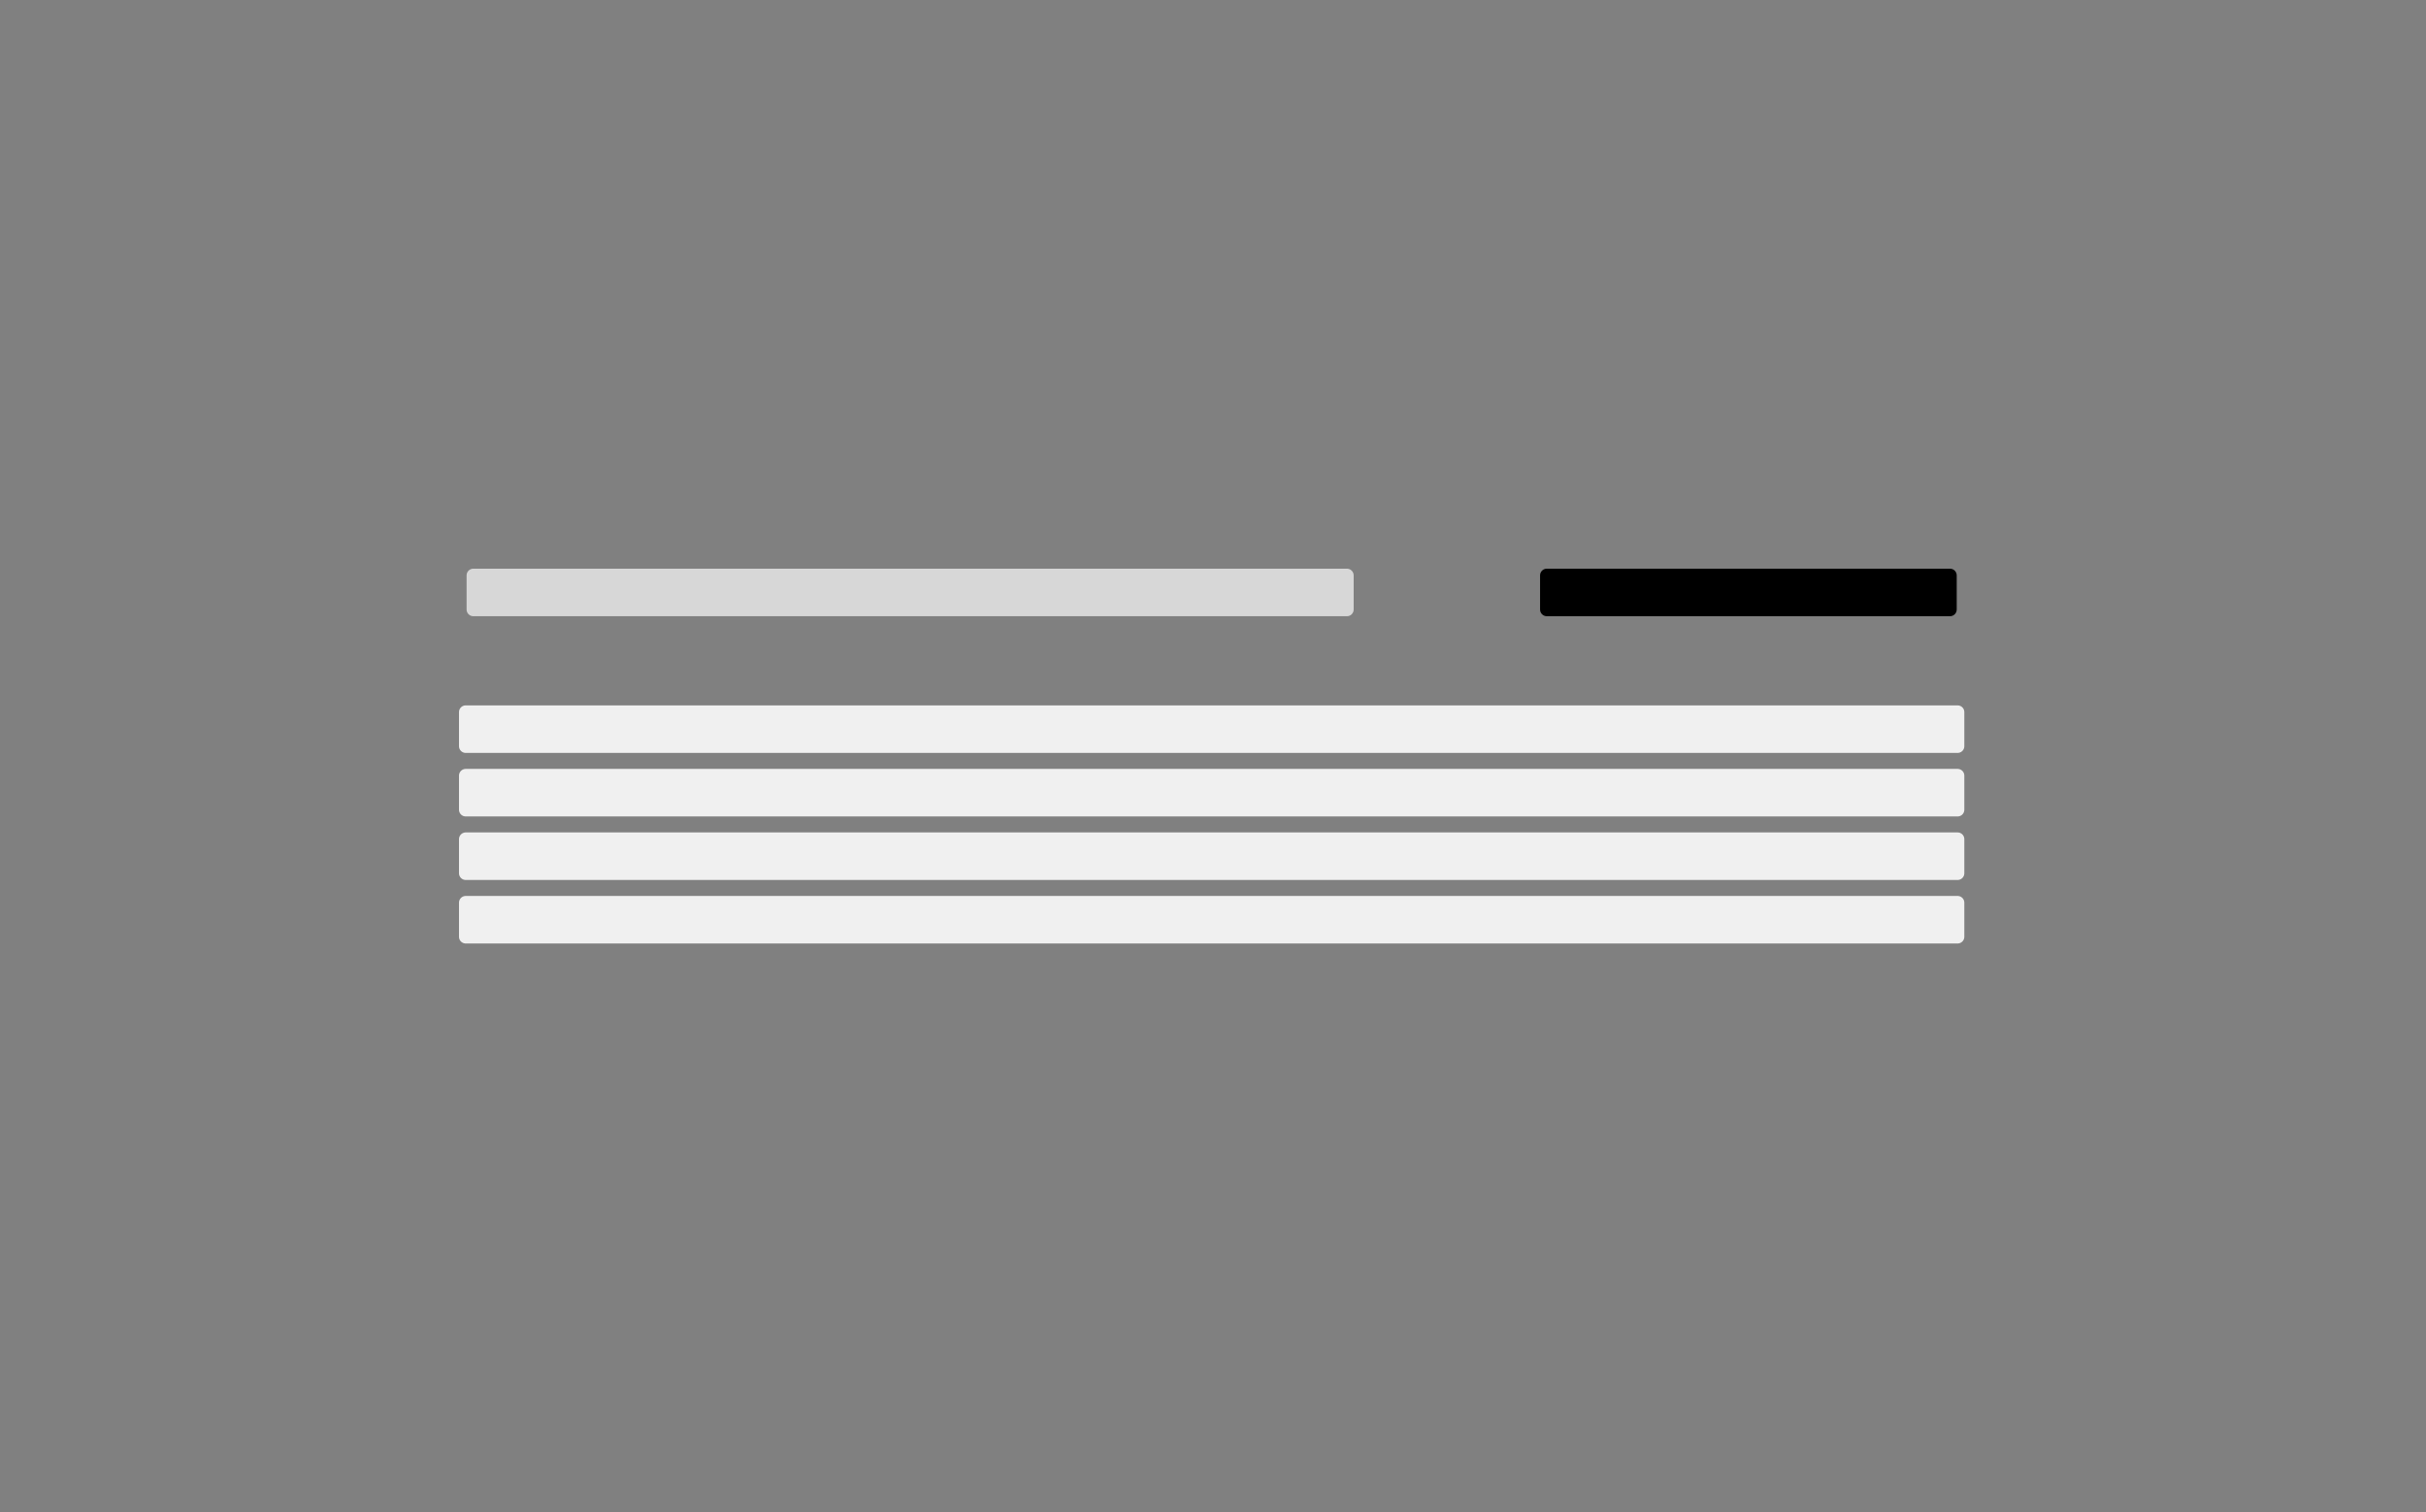
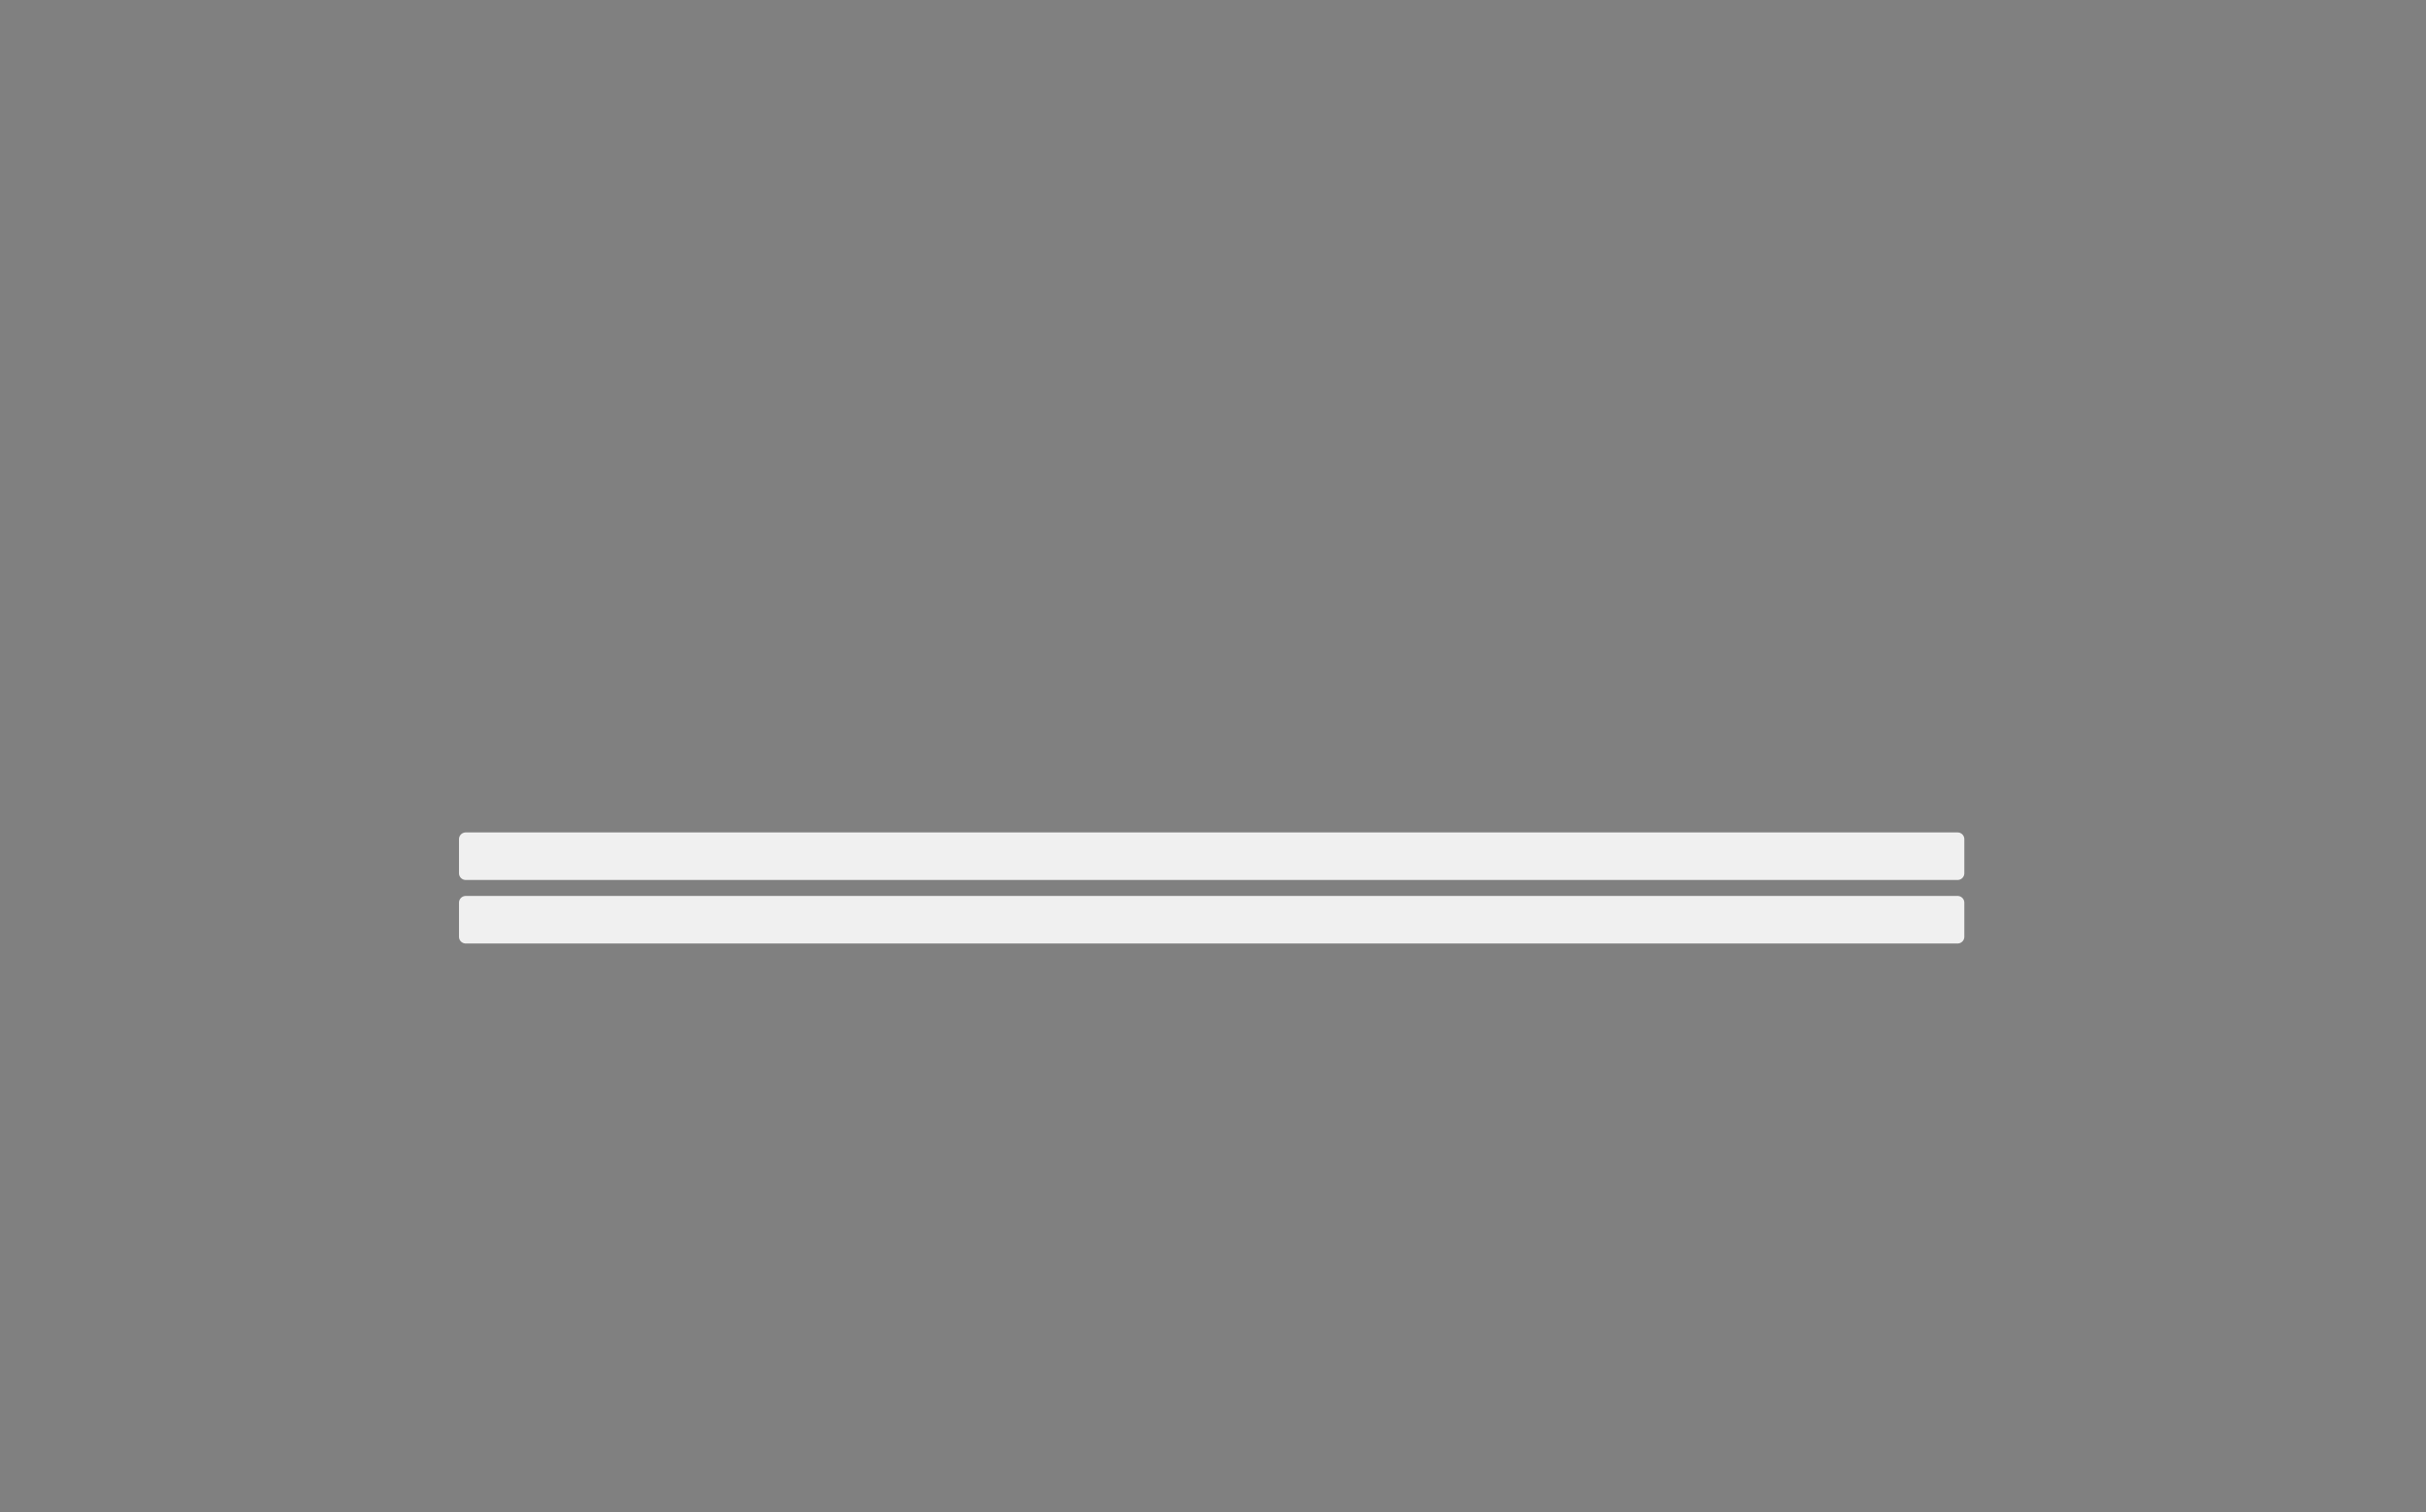
<svg xmlns="http://www.w3.org/2000/svg" width="100%" height="100%" viewBox="0 0 361 225" version="1.1" xml:space="preserve" style="fill-rule:evenodd;clip-rule:evenodd;stroke-linecap:round;stroke-linejoin:round;stroke-miterlimit:1.5;">
  <rect x="0" y="0" width="361" height="225" fill="#808080" stroke="none" />
-   <rect id="text-meta-infos" x="0.3" y="0" width="360" height="225" style="fill:none;" />
-   <rect x="70.431" y="85.615" width="130" height="5.074" style="fill:#d7d7d7;stroke:#d7d7d7;stroke-width:2px;" />
-   <rect x="69.3" y="105.956" width="222" height="5.074" style="fill:#f0f0f0;stroke:#f0f0f0;stroke-width:2px;" />
  <rect x="69.3" y="124.859" width="222" height="5.074" style="fill:#f0f0f0;stroke:#f0f0f0;stroke-width:2px;" />
-   <rect x="69.3" y="115.407" width="222" height="5.074" style="fill:#f0f0f0;stroke:#f0f0f0;stroke-width:2px;" />
  <rect x="69.3" y="134.311" width="222" height="5.074" style="fill:#f0f0f0;stroke:#f0f0f0;stroke-width:2px;" />
-   <rect x="230.169" y="85.615" width="60" height="5.074" style="stroke:#000;stroke-width:2px;" />
</svg>